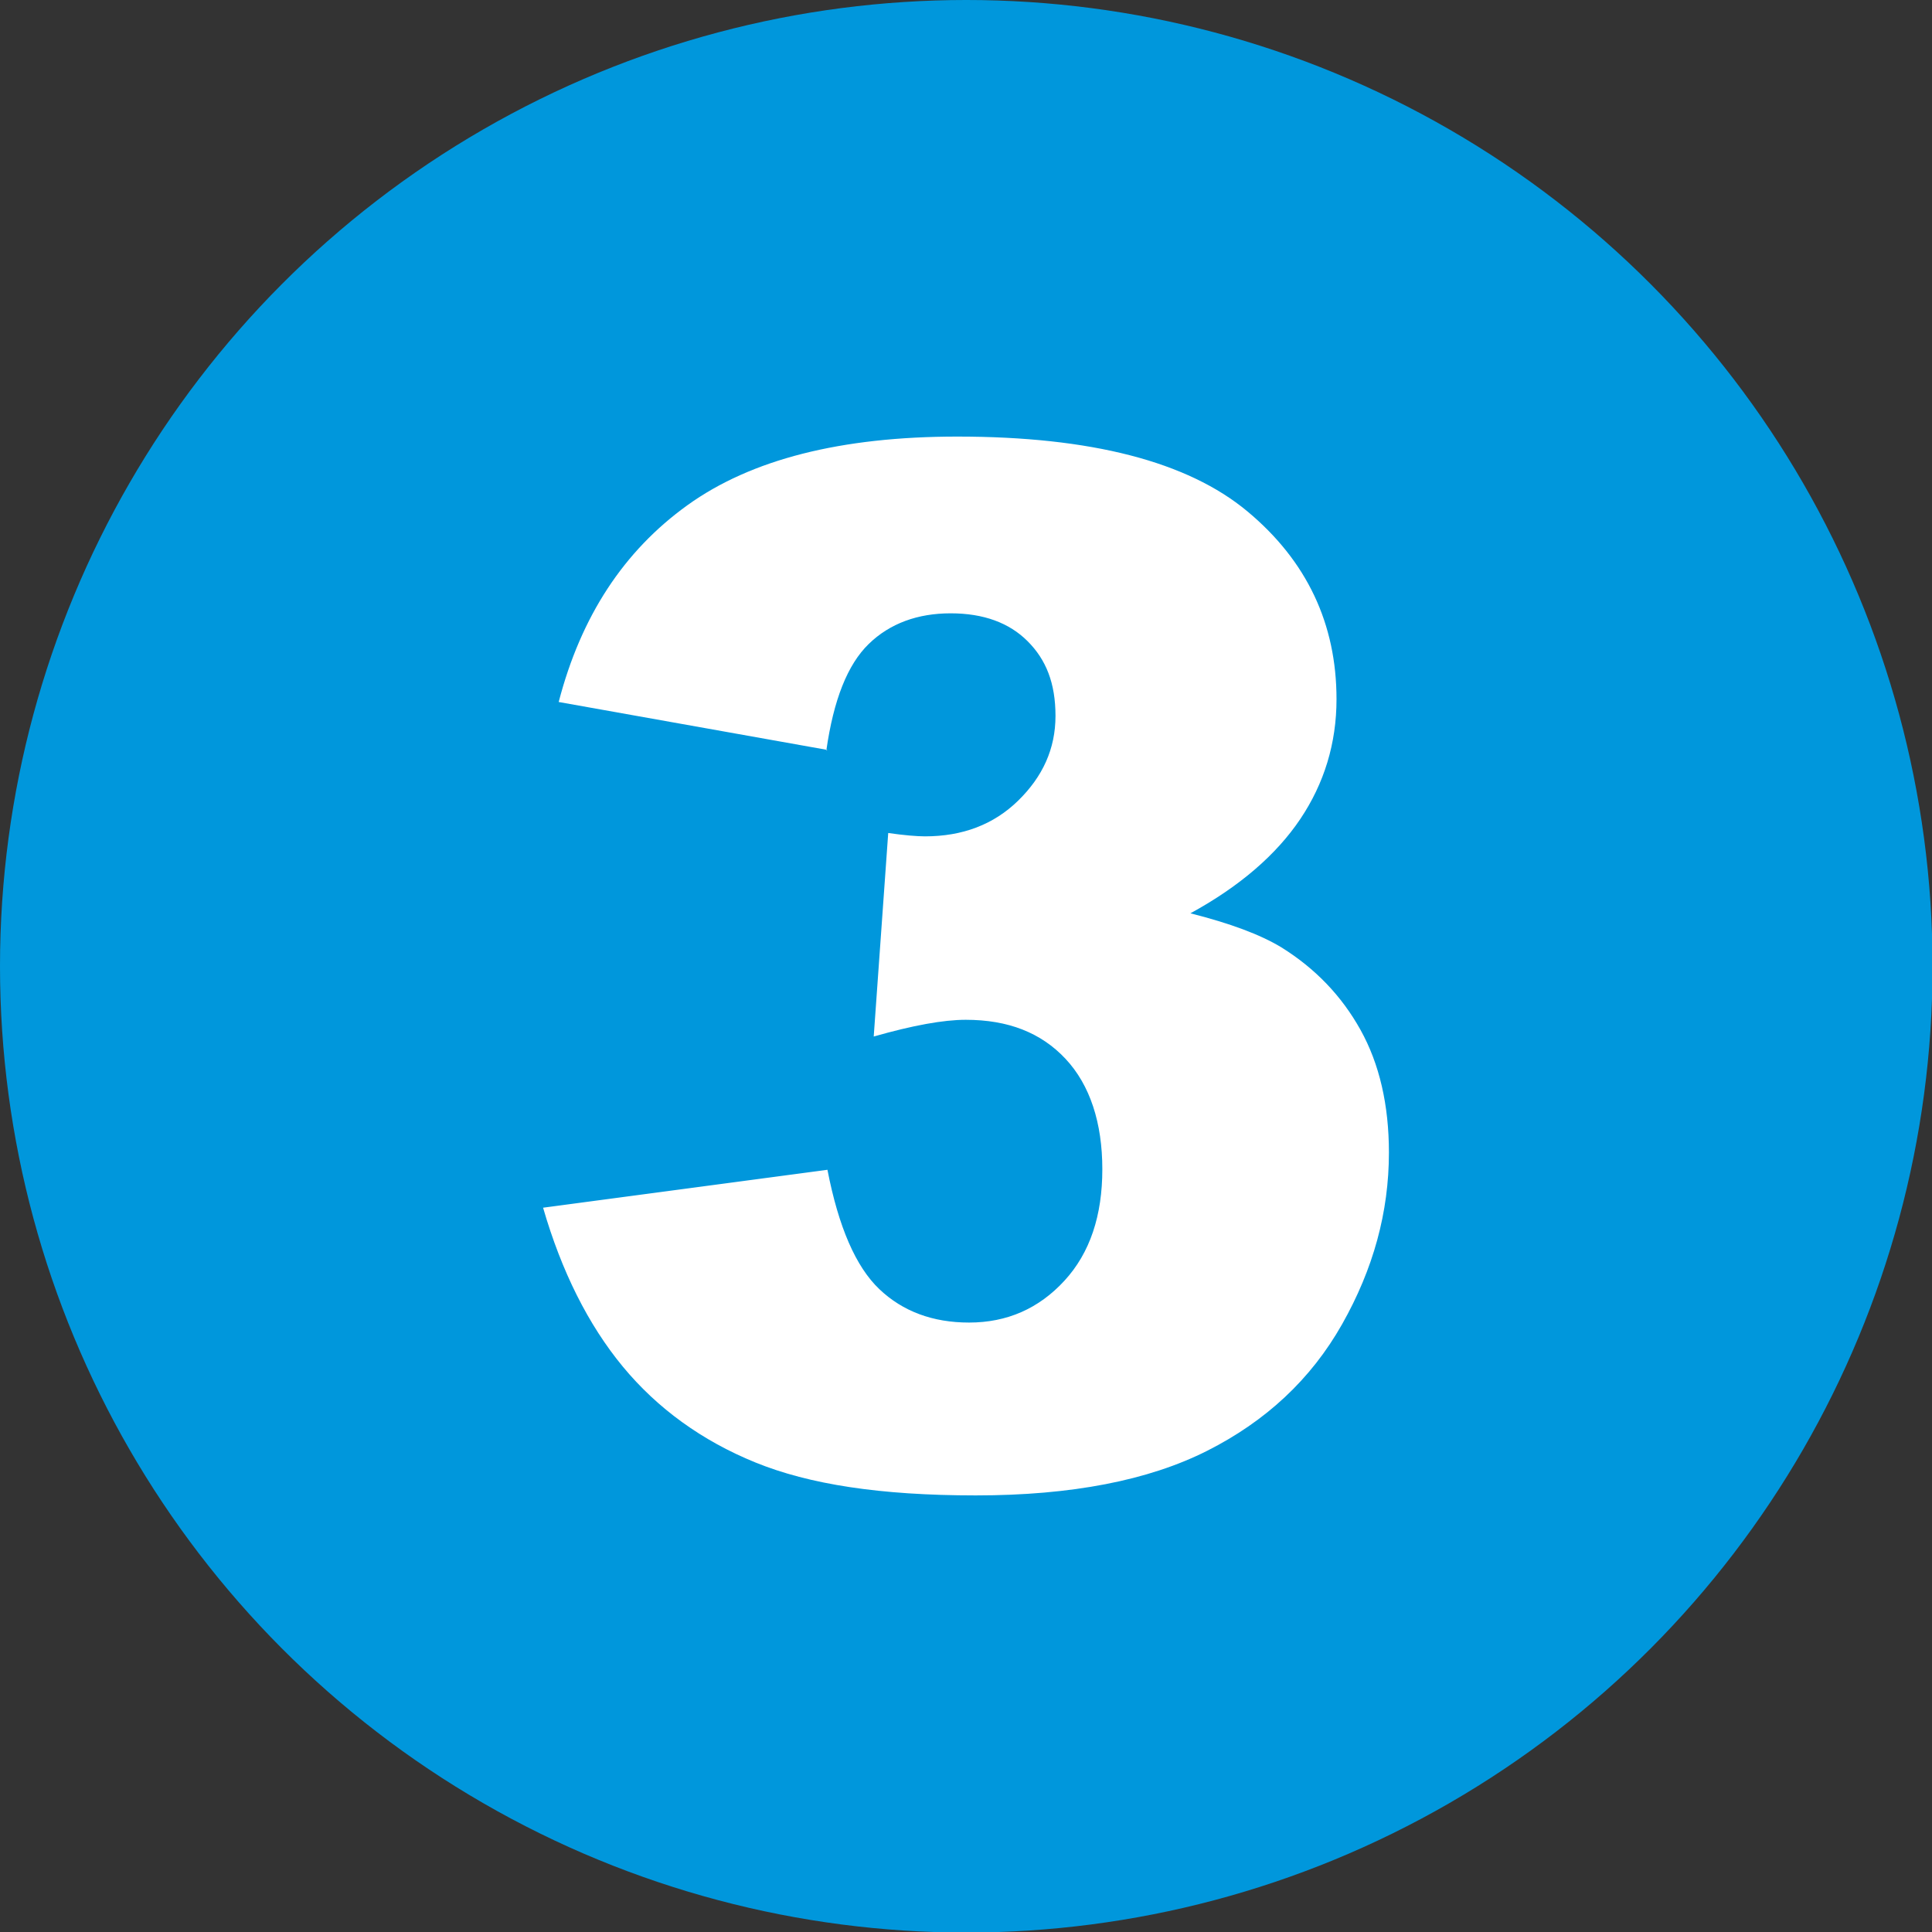
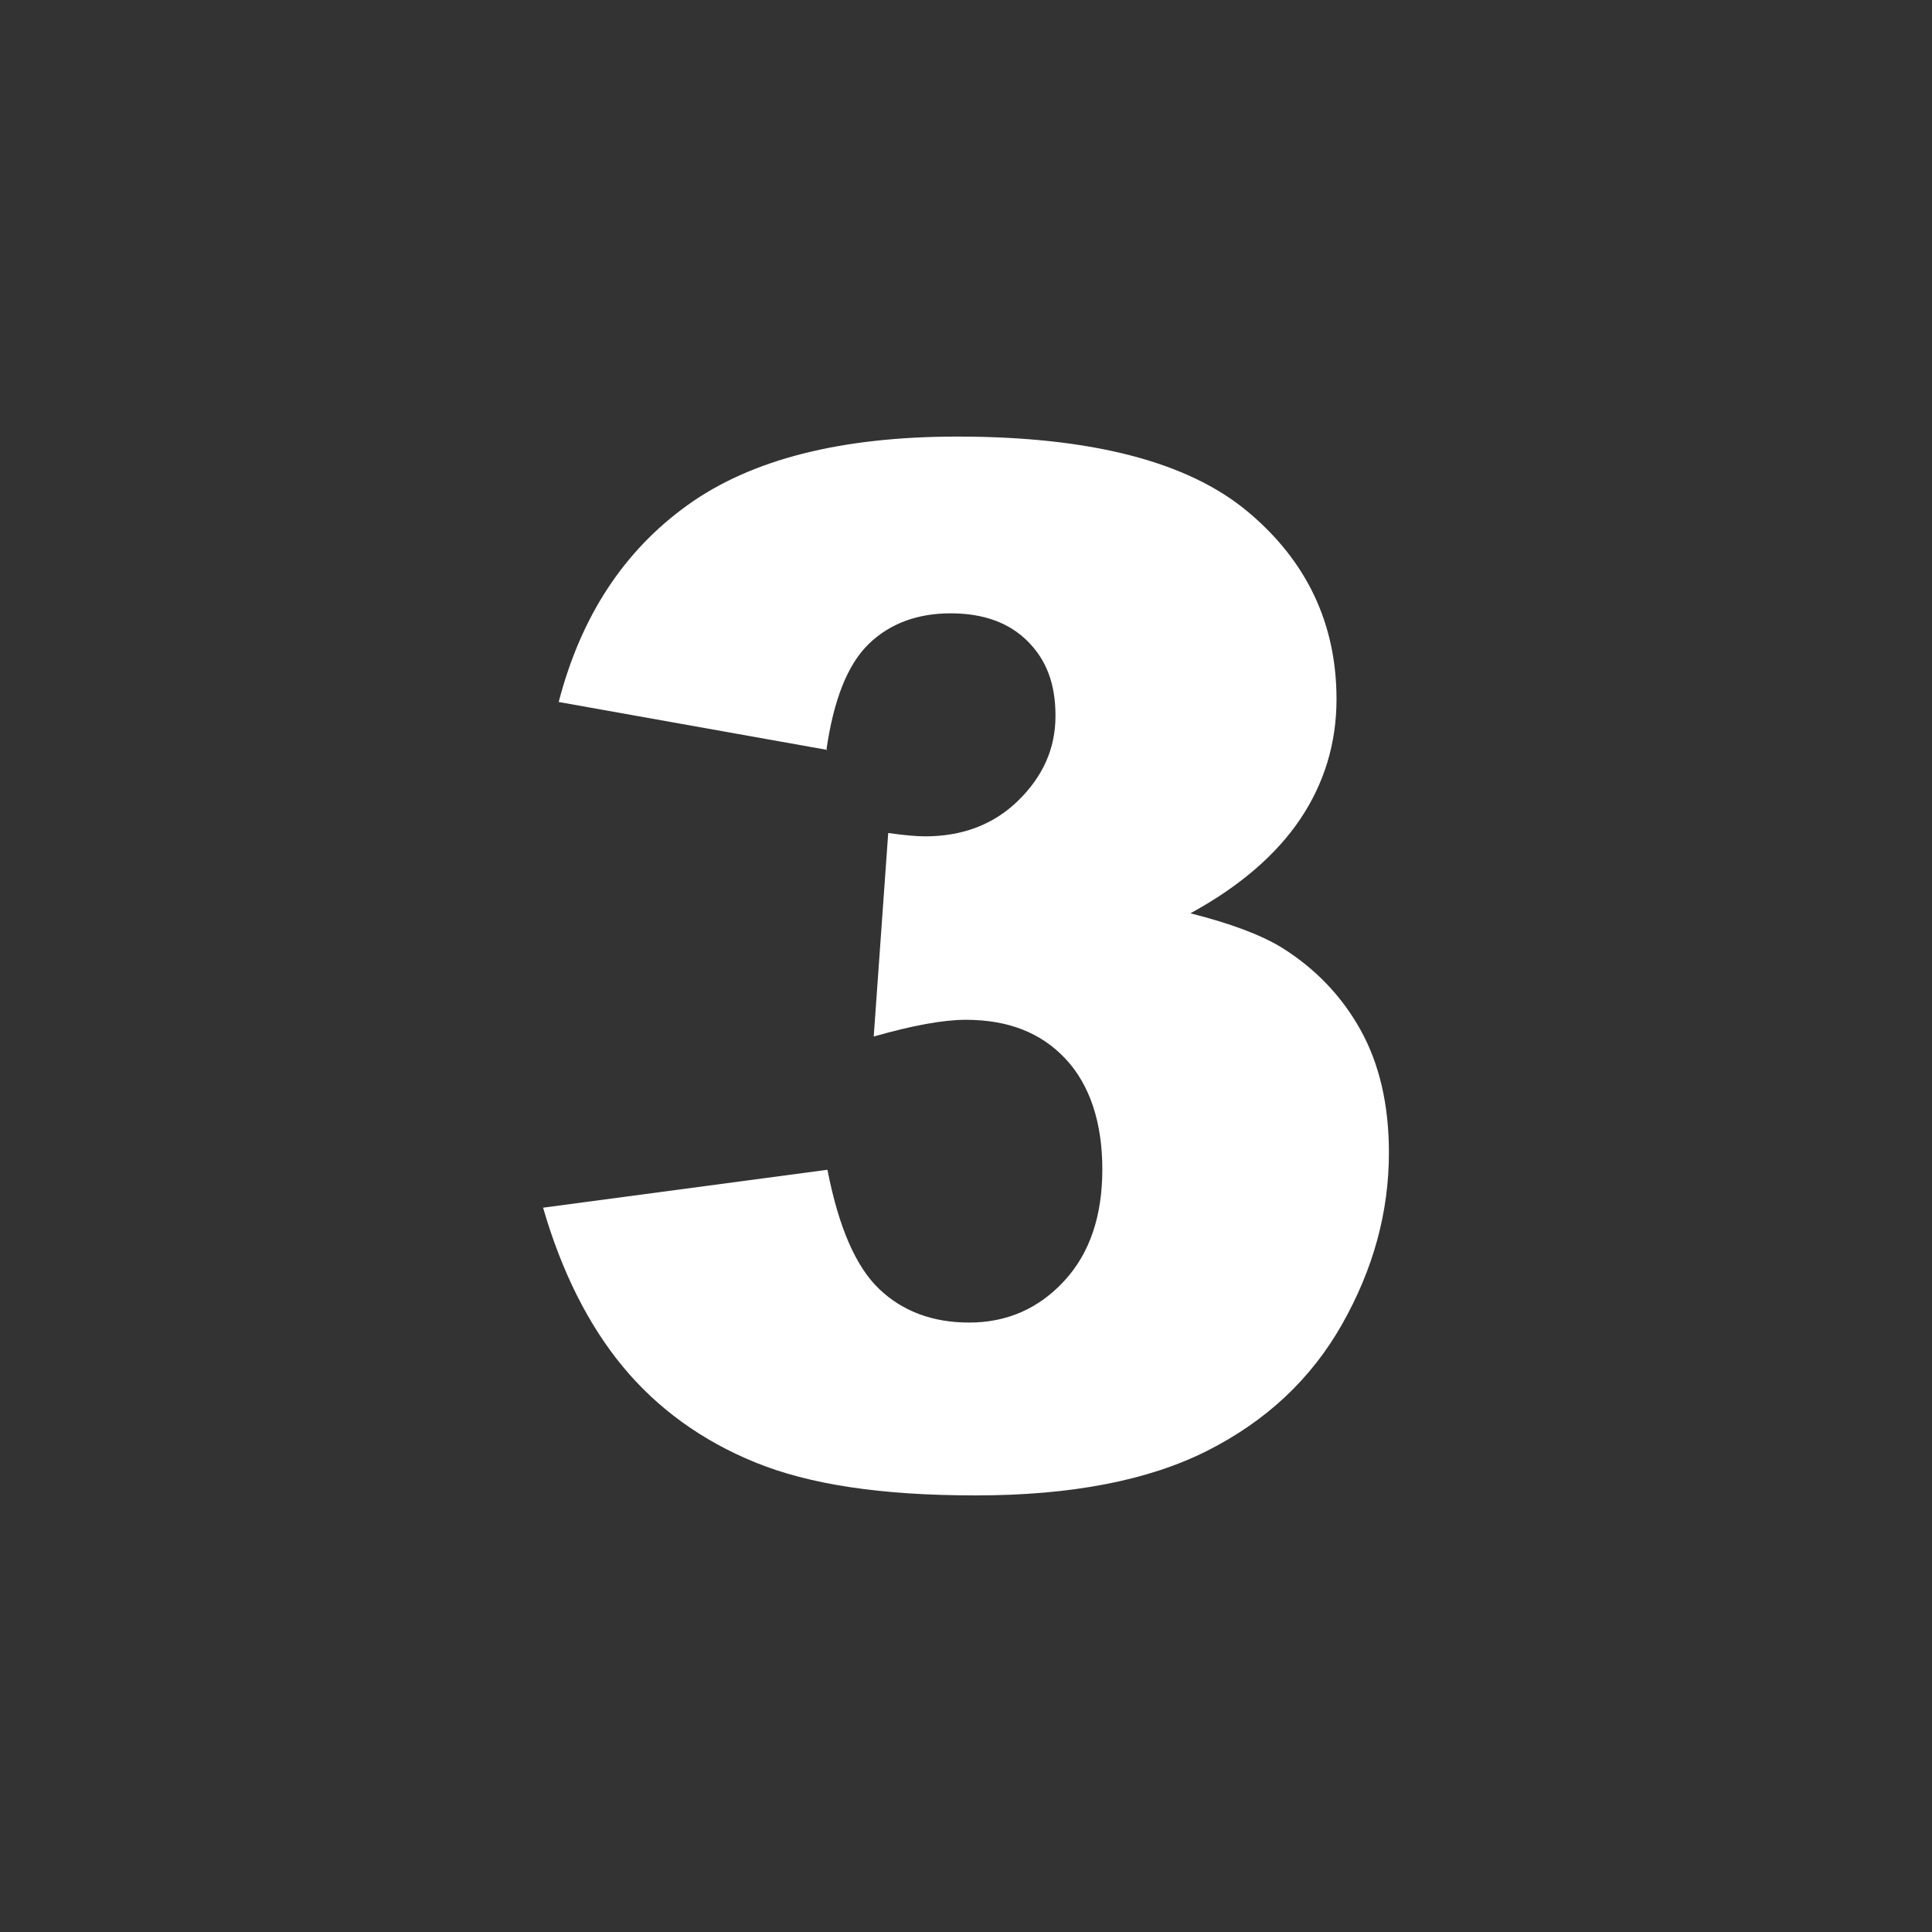
<svg xmlns="http://www.w3.org/2000/svg" id="Layer_1" width="34.65" height="34.65" viewBox="0 0 34.65 34.65">
  <rect x="0" y="0" width="34.65" height="34.65" fill="#333333" stroke="none" />
  <defs>
    <style>.cls-1{fill:#fff;}.cls-2{fill:#0097dc;}</style>
  </defs>
-   <circle class="cls-2" cx="17.33" cy="17.33" r="17.33" />
  <path class="cls-1" d="m14.84,13.45l-4.82-.86c.4-1.54,1.17-2.71,2.31-3.53s2.75-1.23,4.84-1.23c2.4,0,4.13.45,5.2,1.34s1.6,2.02,1.6,3.37c0,.79-.22,1.51-.65,2.15s-1.09,1.21-1.97,1.69c.71.18,1.25.38,1.63.61.61.38,1.08.87,1.42,1.48s.51,1.35.51,2.2c0,1.07-.28,2.09-.84,3.08s-1.37,1.74-2.42,2.27-2.43.8-4.15.8-2.99-.2-3.95-.59-1.76-.97-2.38-1.72-1.1-1.71-1.43-2.85l5.1-.68c.2,1.03.51,1.74.93,2.14s.96.6,1.61.6c.68,0,1.25-.25,1.71-.75s.68-1.17.68-2-.22-1.51-.66-1.98-1.03-.7-1.79-.7c-.4,0-.95.1-1.65.3l.26-3.65c.28.04.51.06.66.06.67,0,1.23-.21,1.67-.64s.67-.93.67-1.52-.17-1.01-.5-1.34-.79-.5-1.38-.5-1.09.18-1.47.55-.63,1-.76,1.91Z" />
</svg>